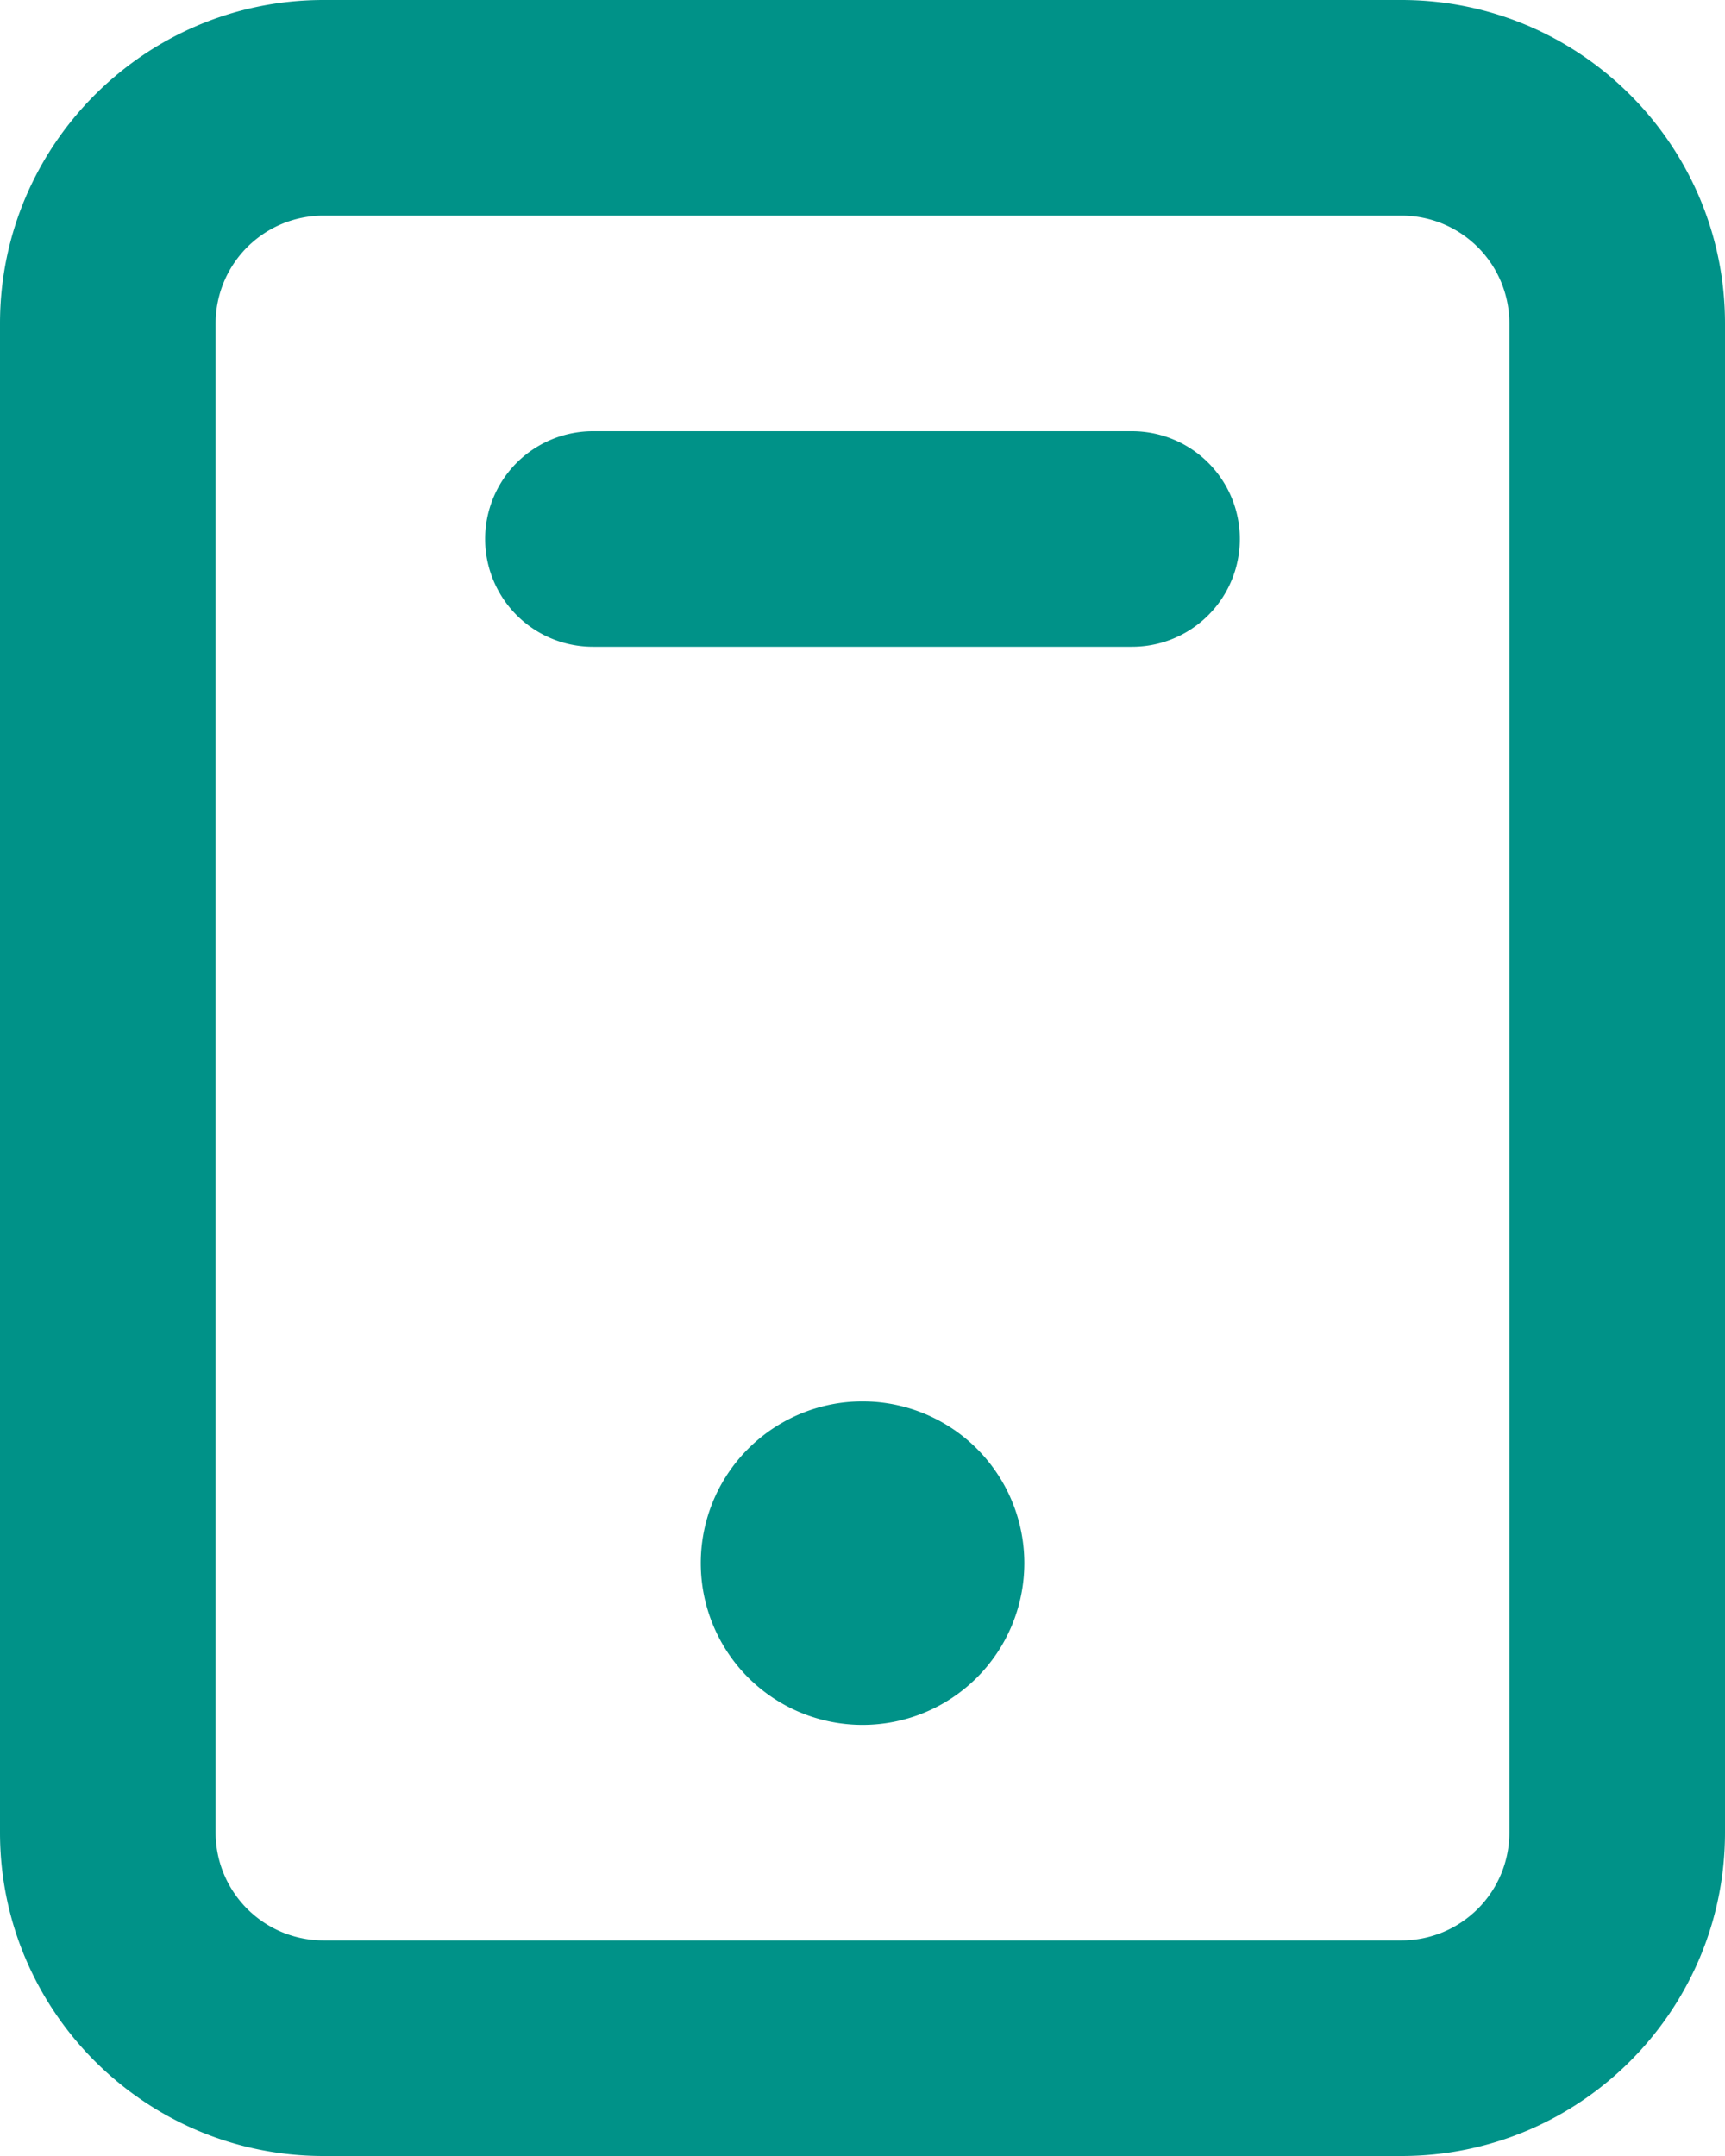
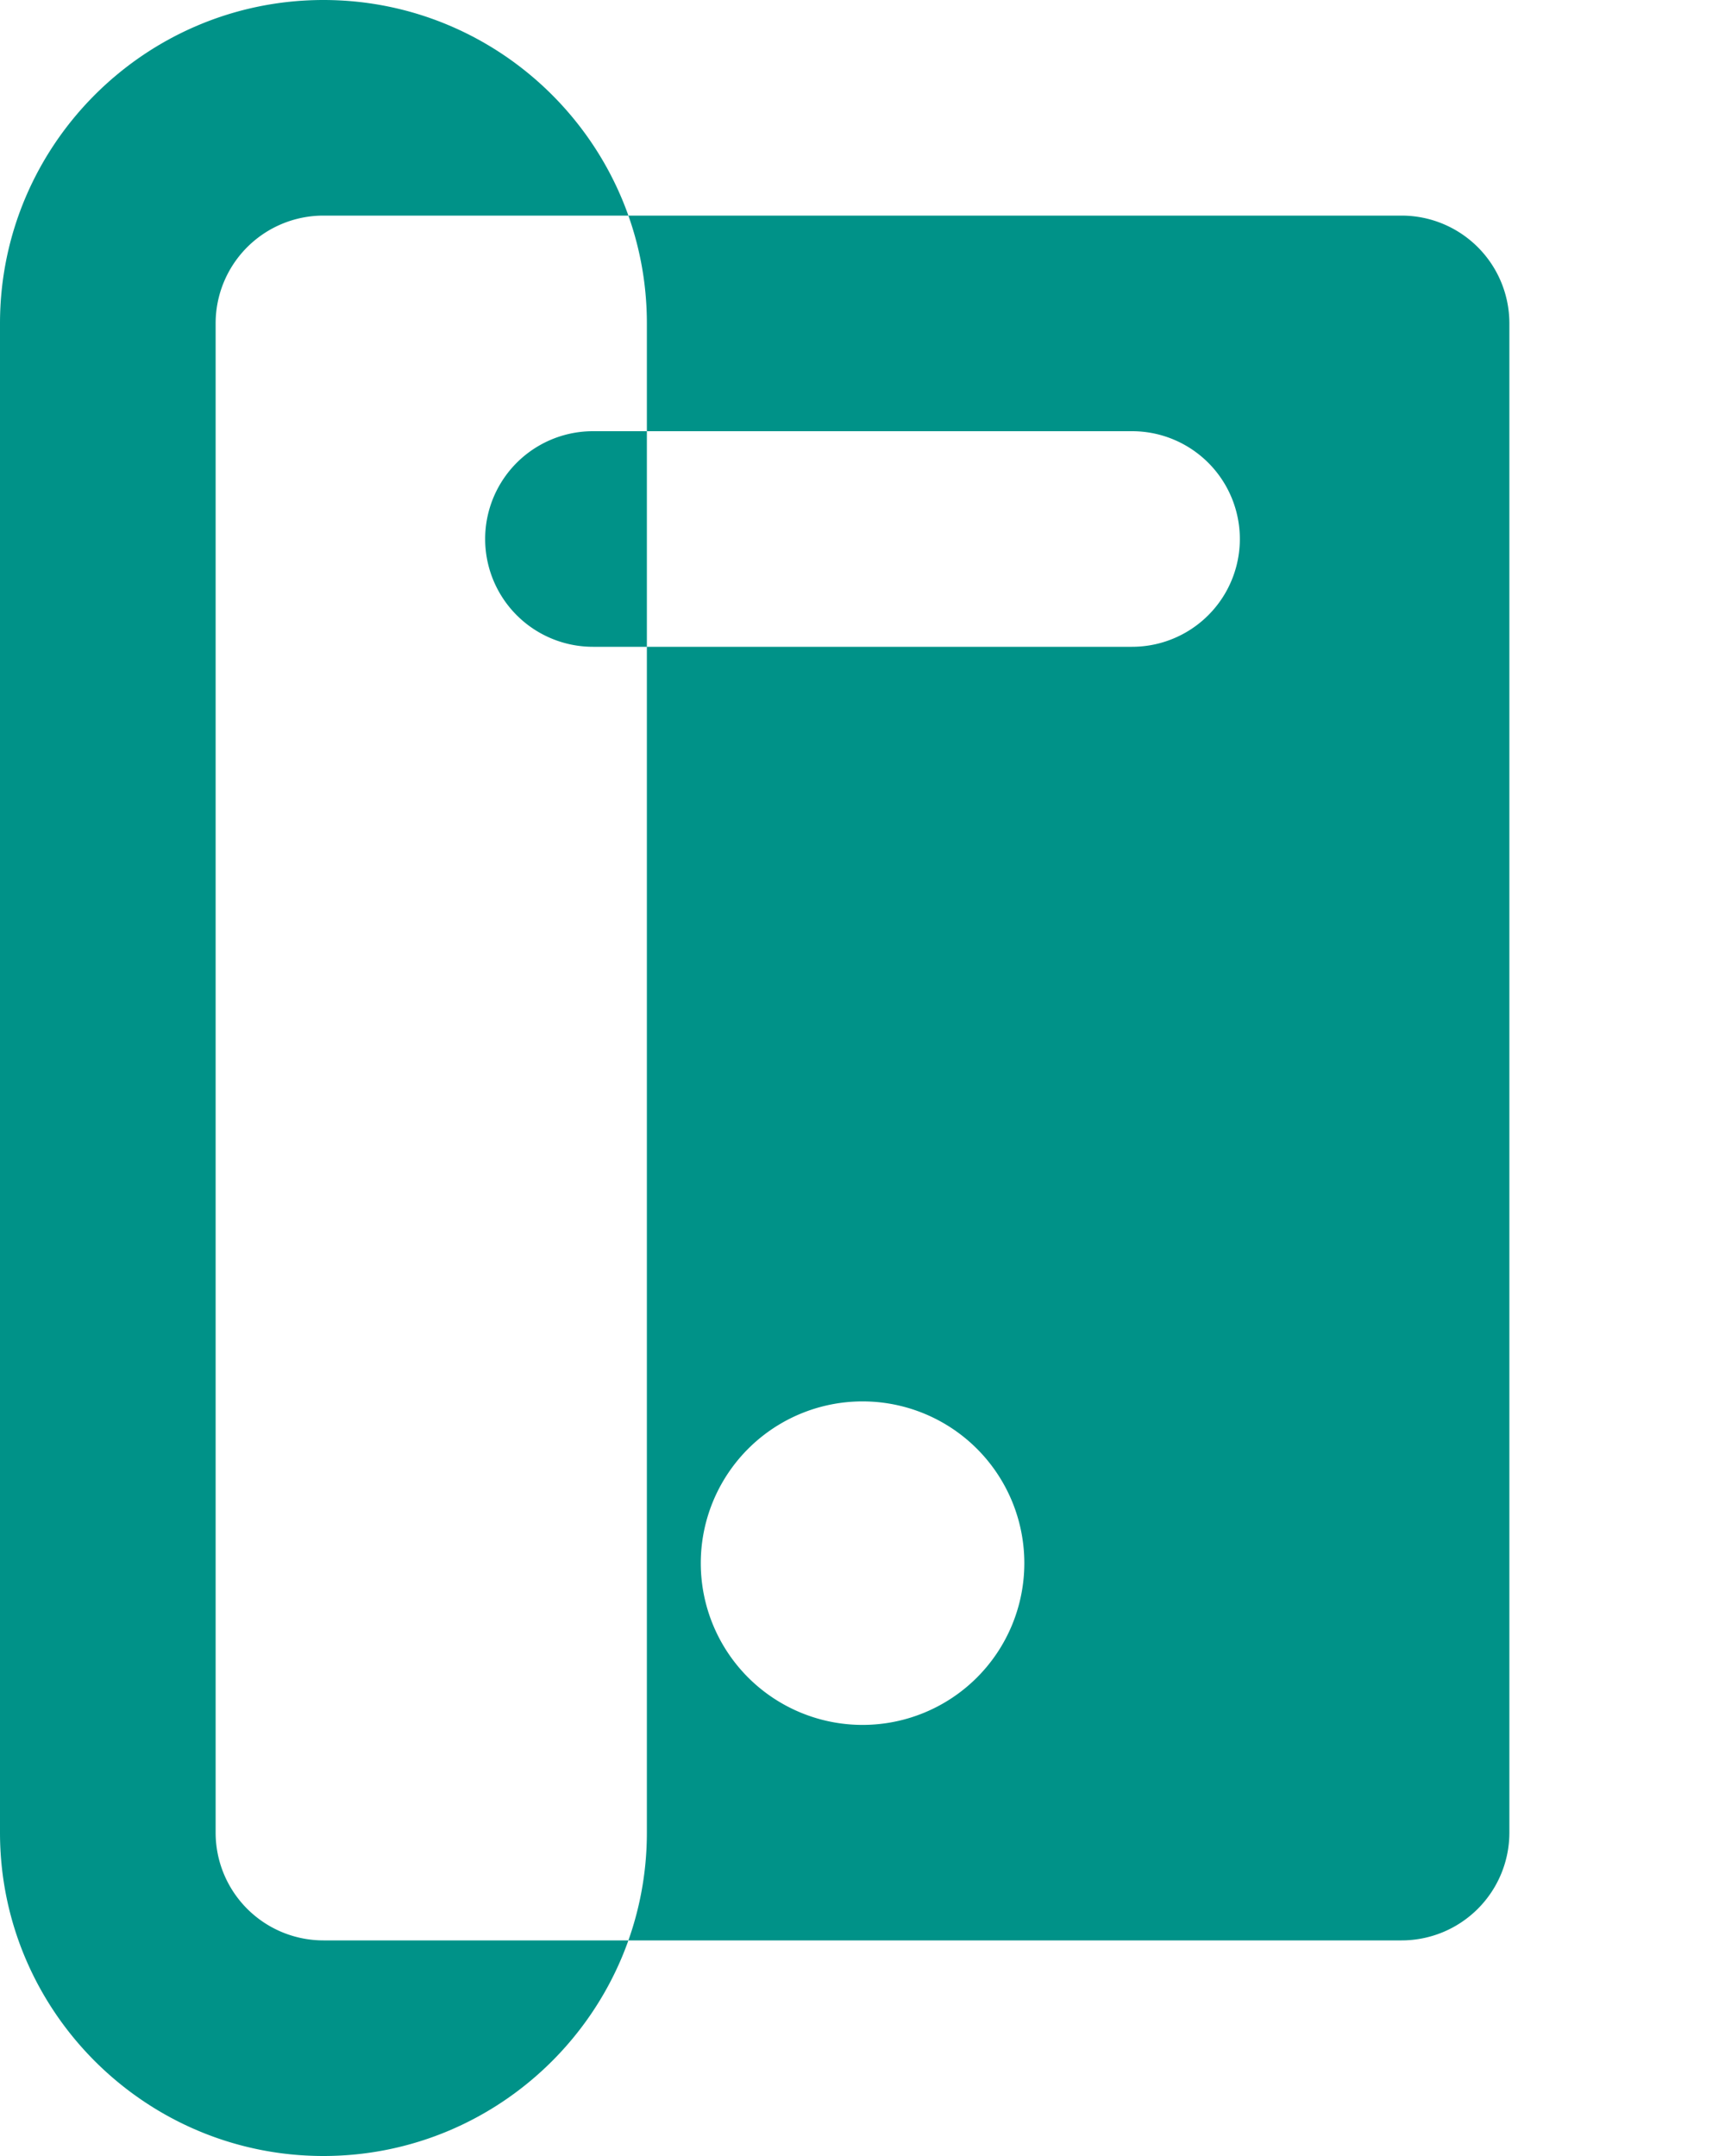
<svg xmlns="http://www.w3.org/2000/svg" width="16" height="20" fill="none">
-   <path fill-rule="evenodd" clip-rule="evenodd" d="M5.5 4h5a1 1 0 110 2h-5a1 1 0 110-2zm1 10.5a1.5 1.5 0 113.001.001A1.5 1.5 0 016.5 14.5zM14 17a1 1 0 01-1 1H3a1 1 0 01-1-1V3a1 1 0 011-1h10a1 1 0 011 1v14zM13 0H3C1.346 0 0 1.346 0 3v14c0 1.654 1.346 3 3 3h10c1.654 0 3-1.346 3-3V3c0-1.654-1.346-3-3-3z" fill="#009288" />
+   <path fill-rule="evenodd" clip-rule="evenodd" d="M5.5 4h5a1 1 0 110 2h-5a1 1 0 110-2zm1 10.5a1.5 1.5 0 113.001.001A1.5 1.5 0 016.5 14.5zM14 17a1 1 0 01-1 1H3a1 1 0 01-1-1V3a1 1 0 011-1h10a1 1 0 011 1v14zM13 0H3C1.346 0 0 1.346 0 3v14c0 1.654 1.346 3 3 3c1.654 0 3-1.346 3-3V3c0-1.654-1.346-3-3-3z" fill="#009288" />
</svg>